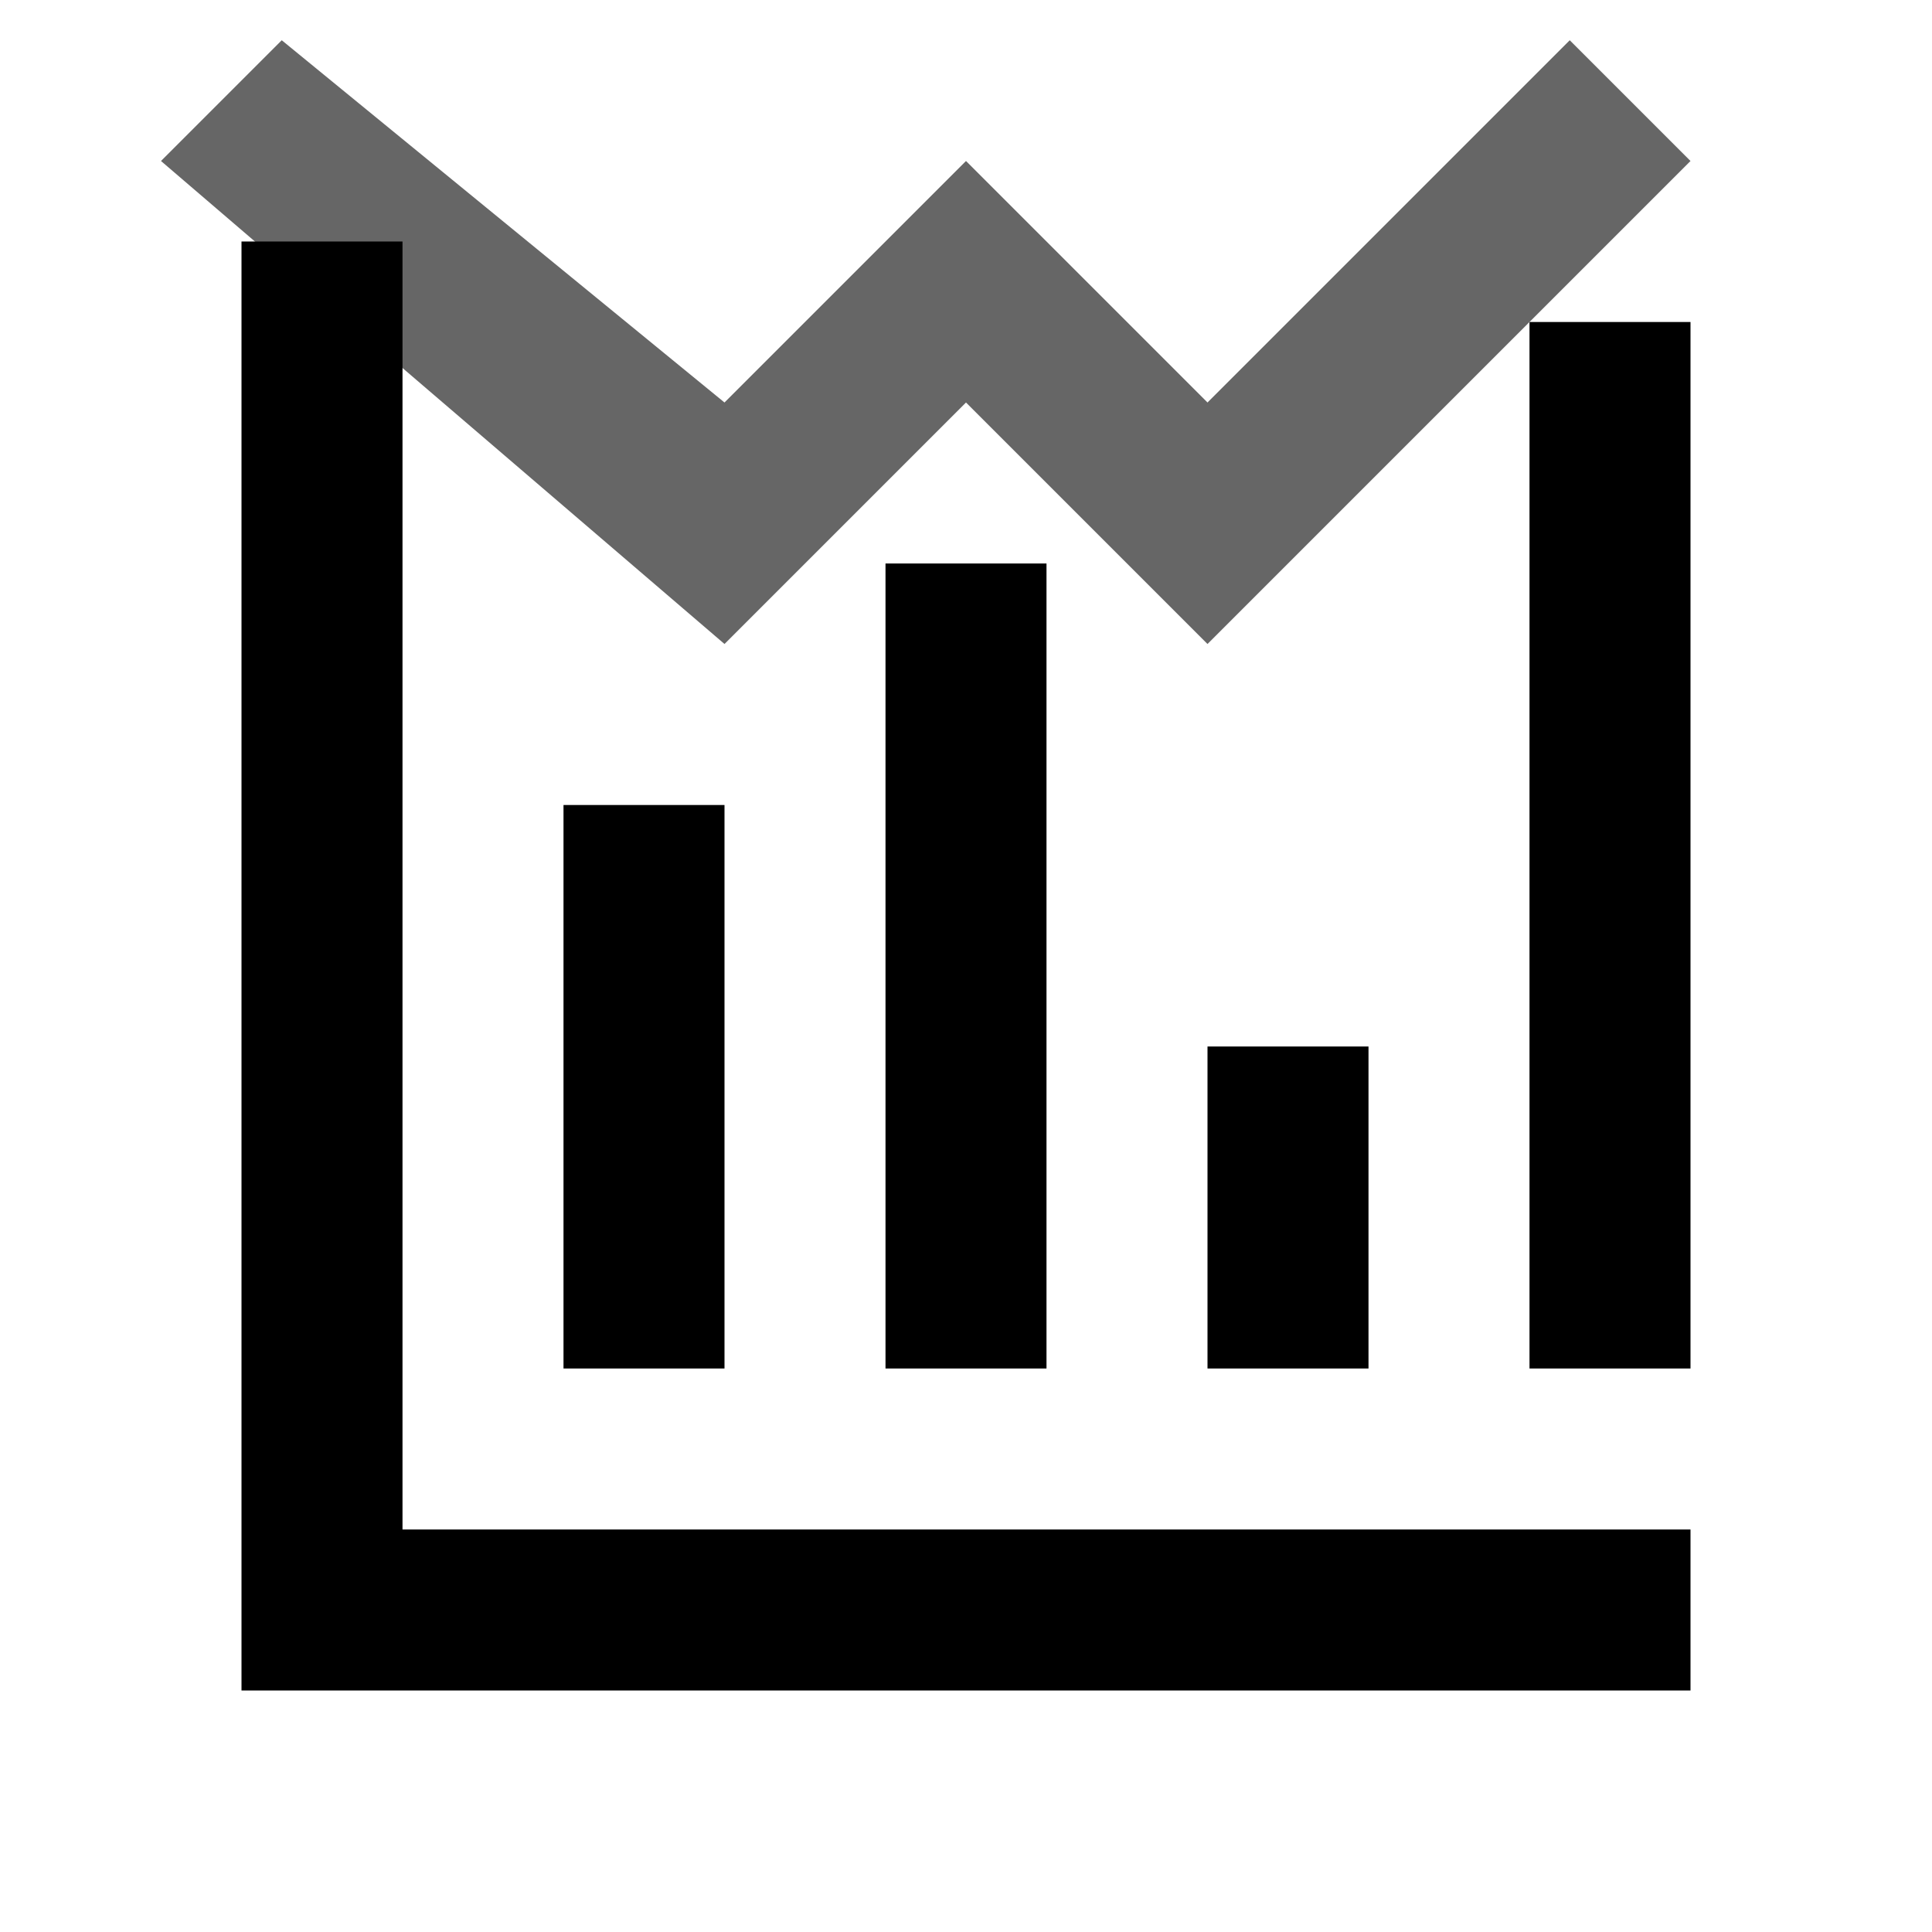
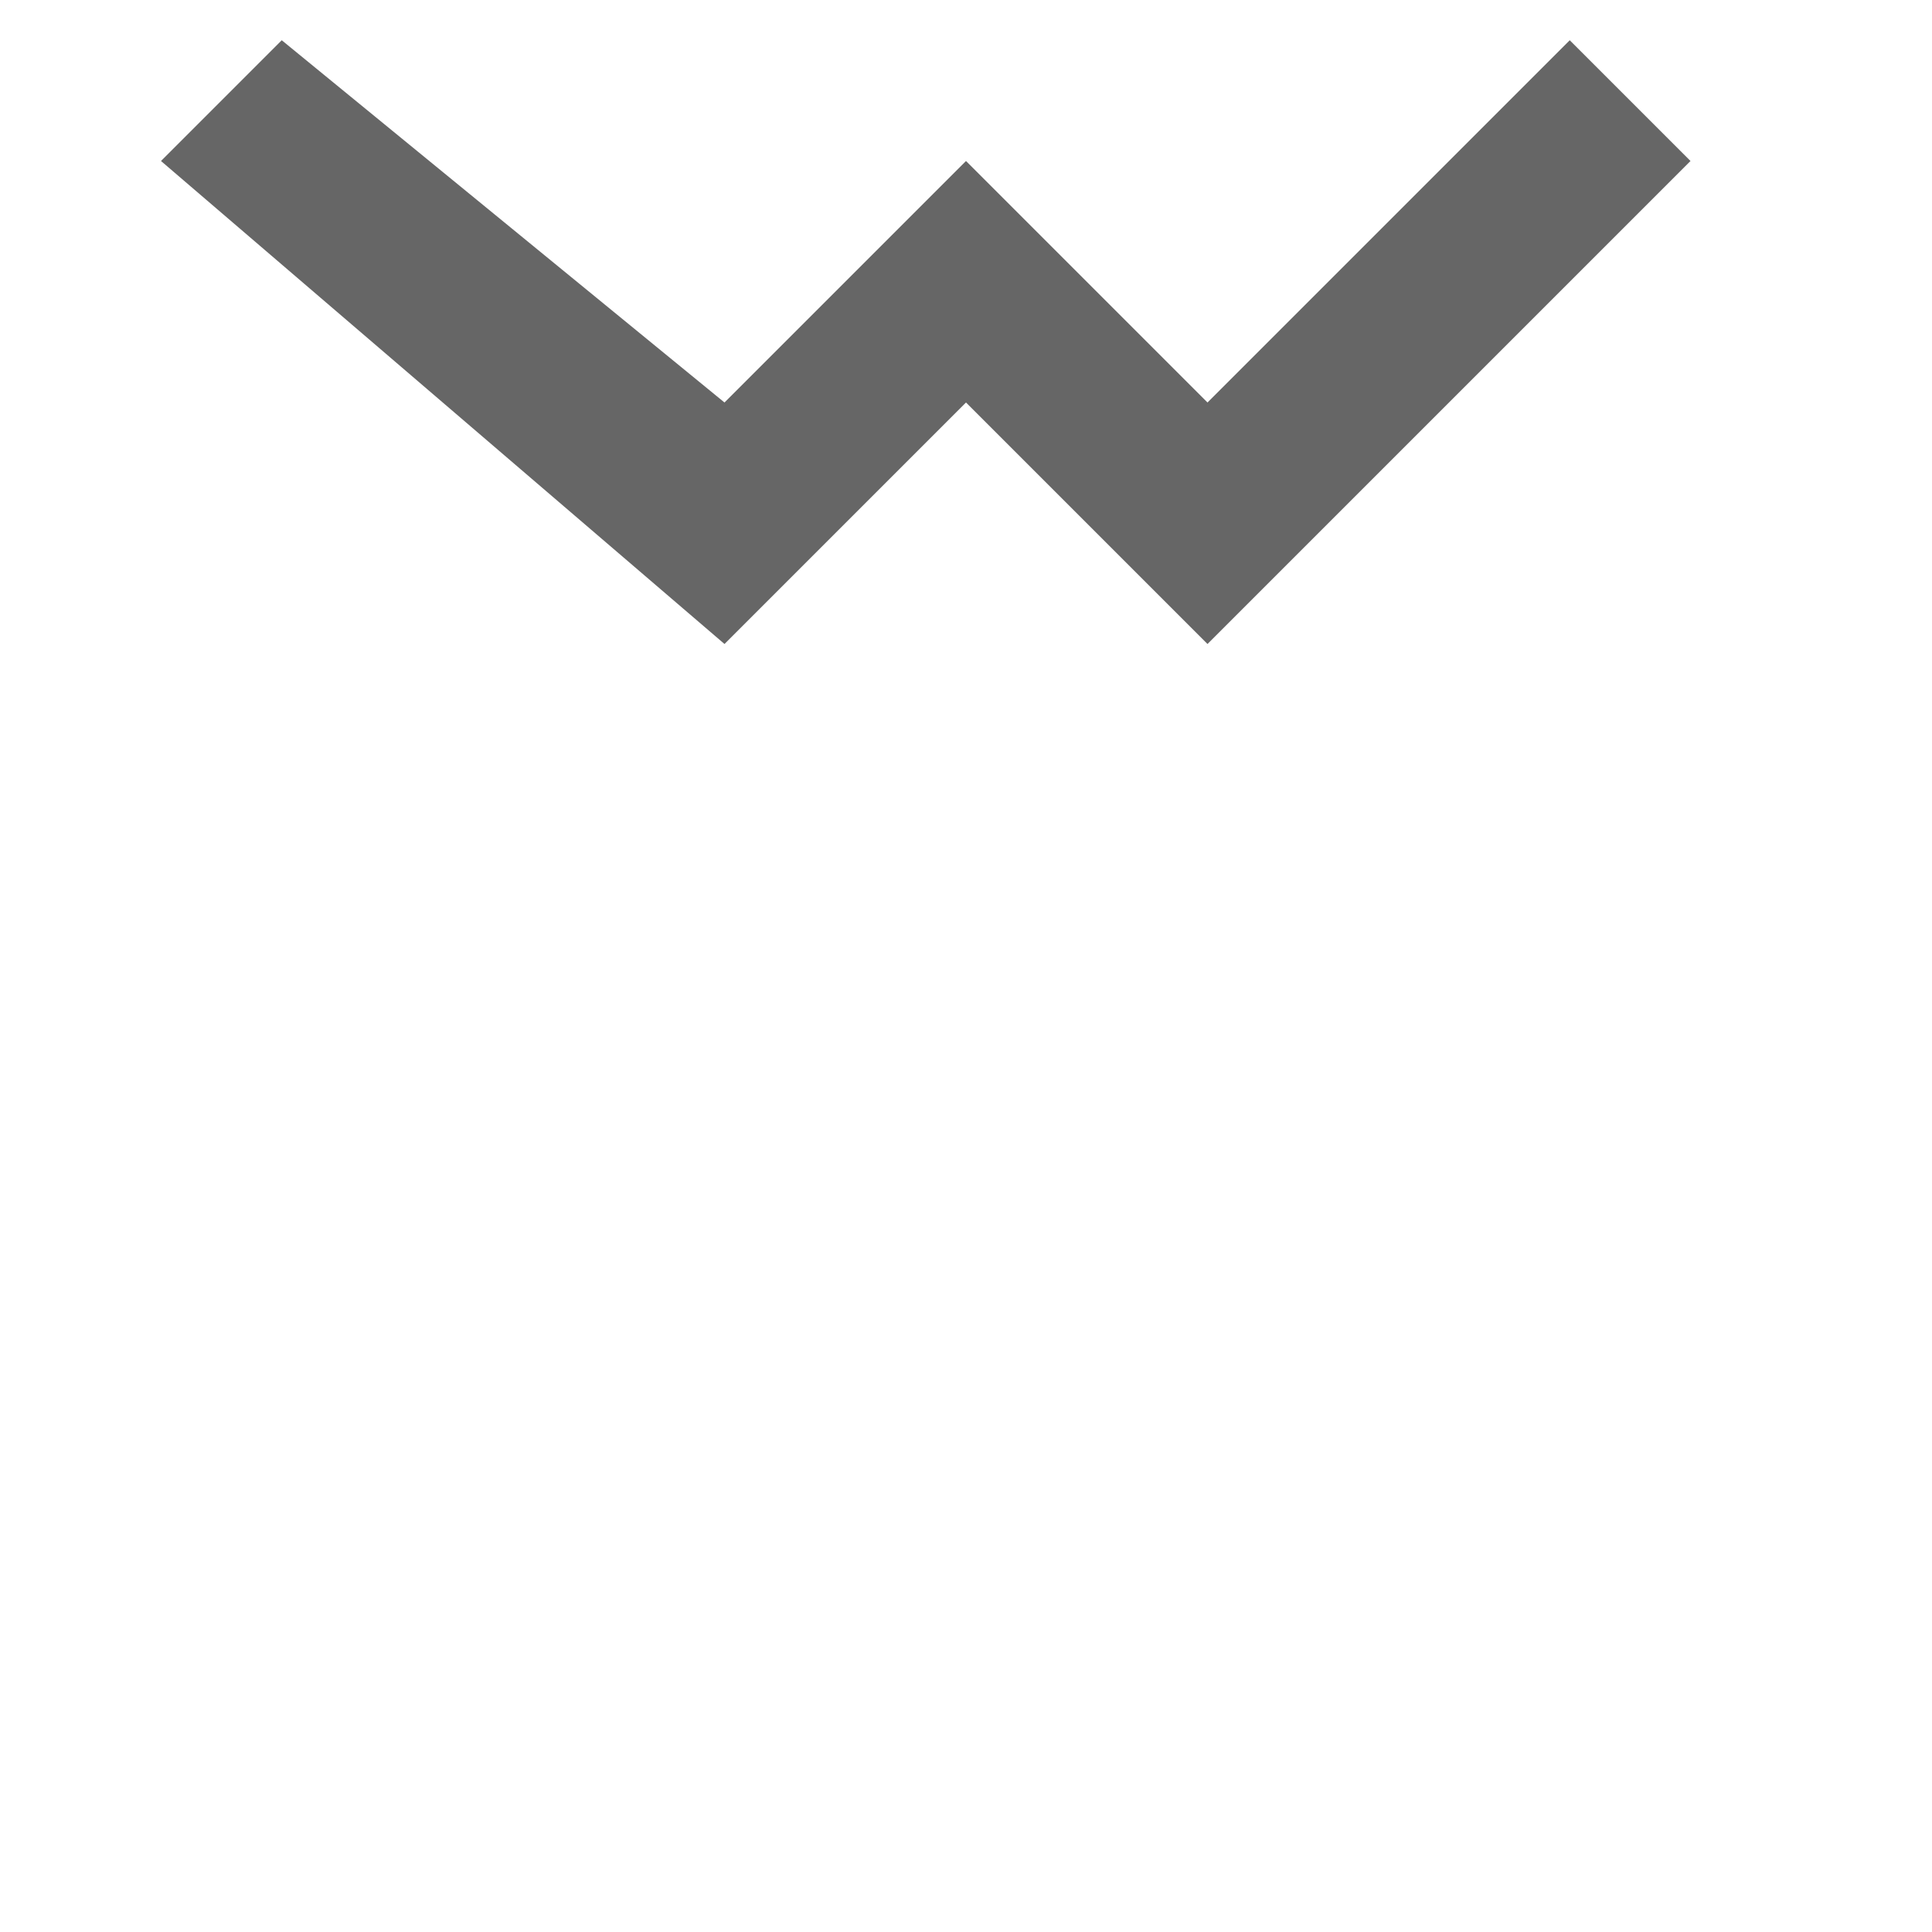
<svg xmlns="http://www.w3.org/2000/svg" viewBox="0 0 24 24" fill="none">
-   <path d="M3 3V21H21V19H5V3H3Z" fill="currentColor" />
-   <path d="M7 17H9V10H7V17ZM11 17H13V7H11V17ZM15 17H17V13H15V17ZM19 17H21V4H19V17Z" fill="currentColor" />
  <path d="M9 8L12 5L15 8L21 2L19.5 0.5L15 5L12 2L9 5L3.5 0.5L2 2L9 8Z" fill="currentColor" opacity="0.6" />
</svg>